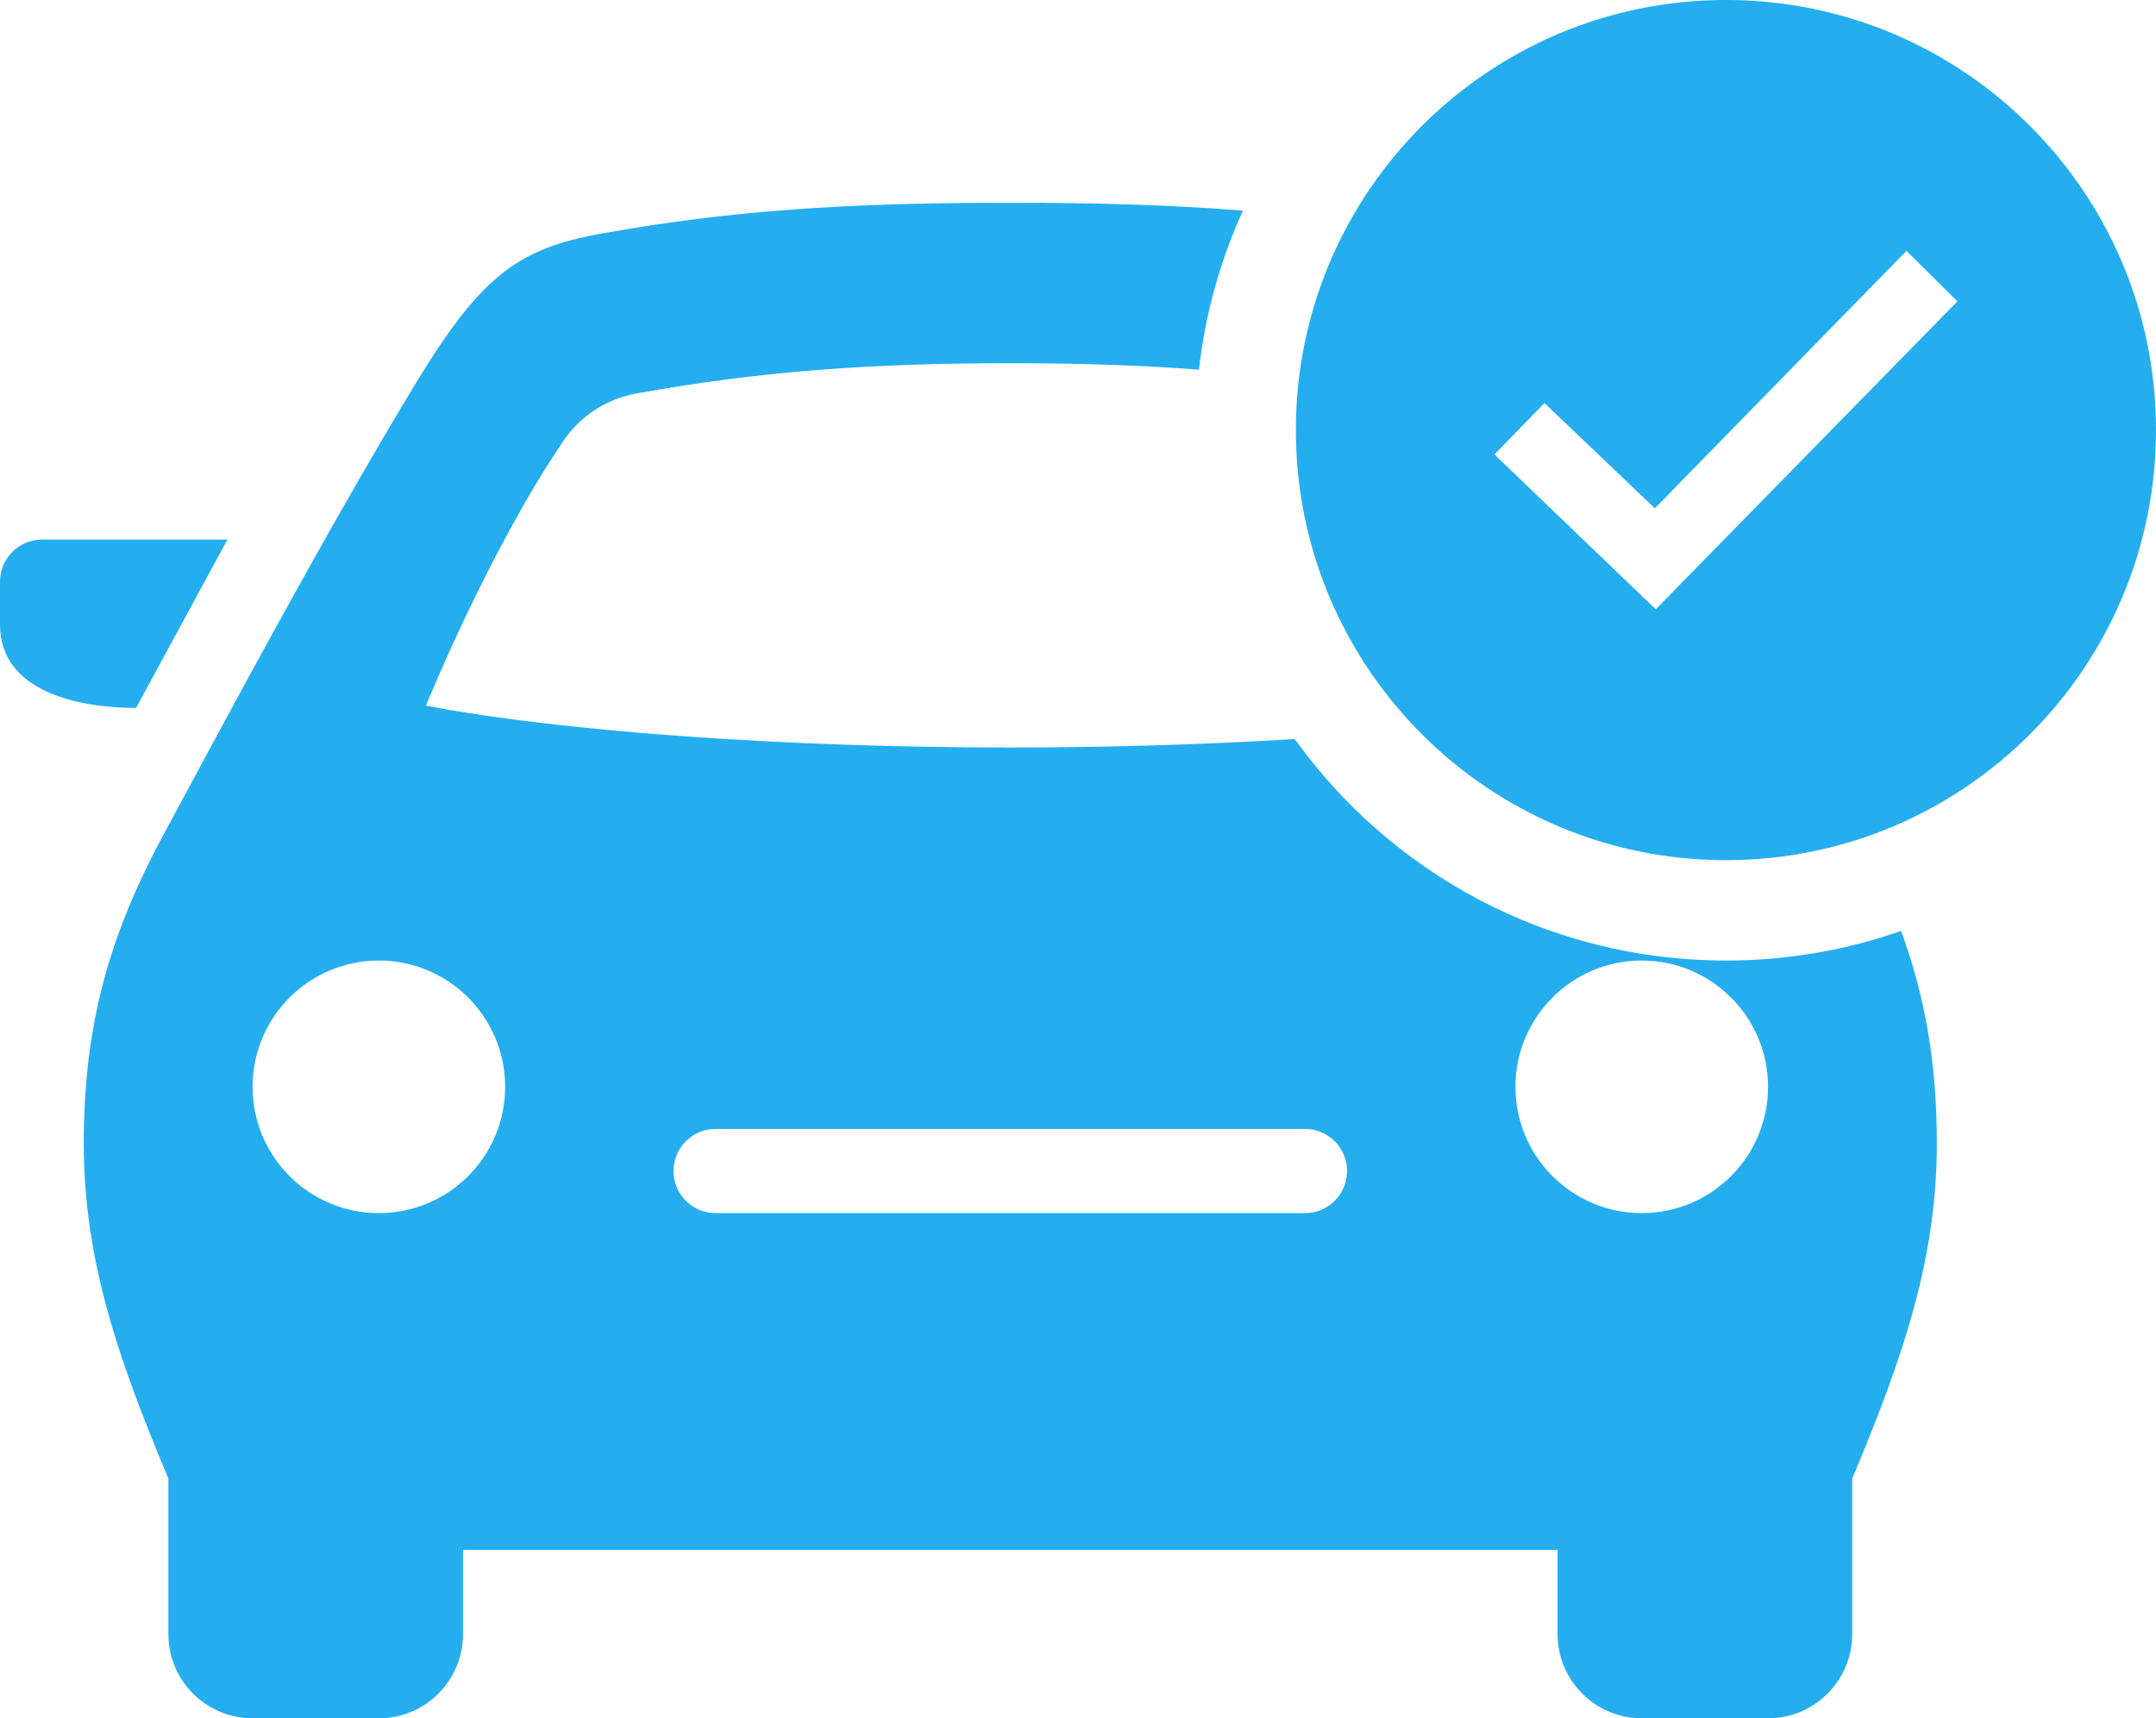
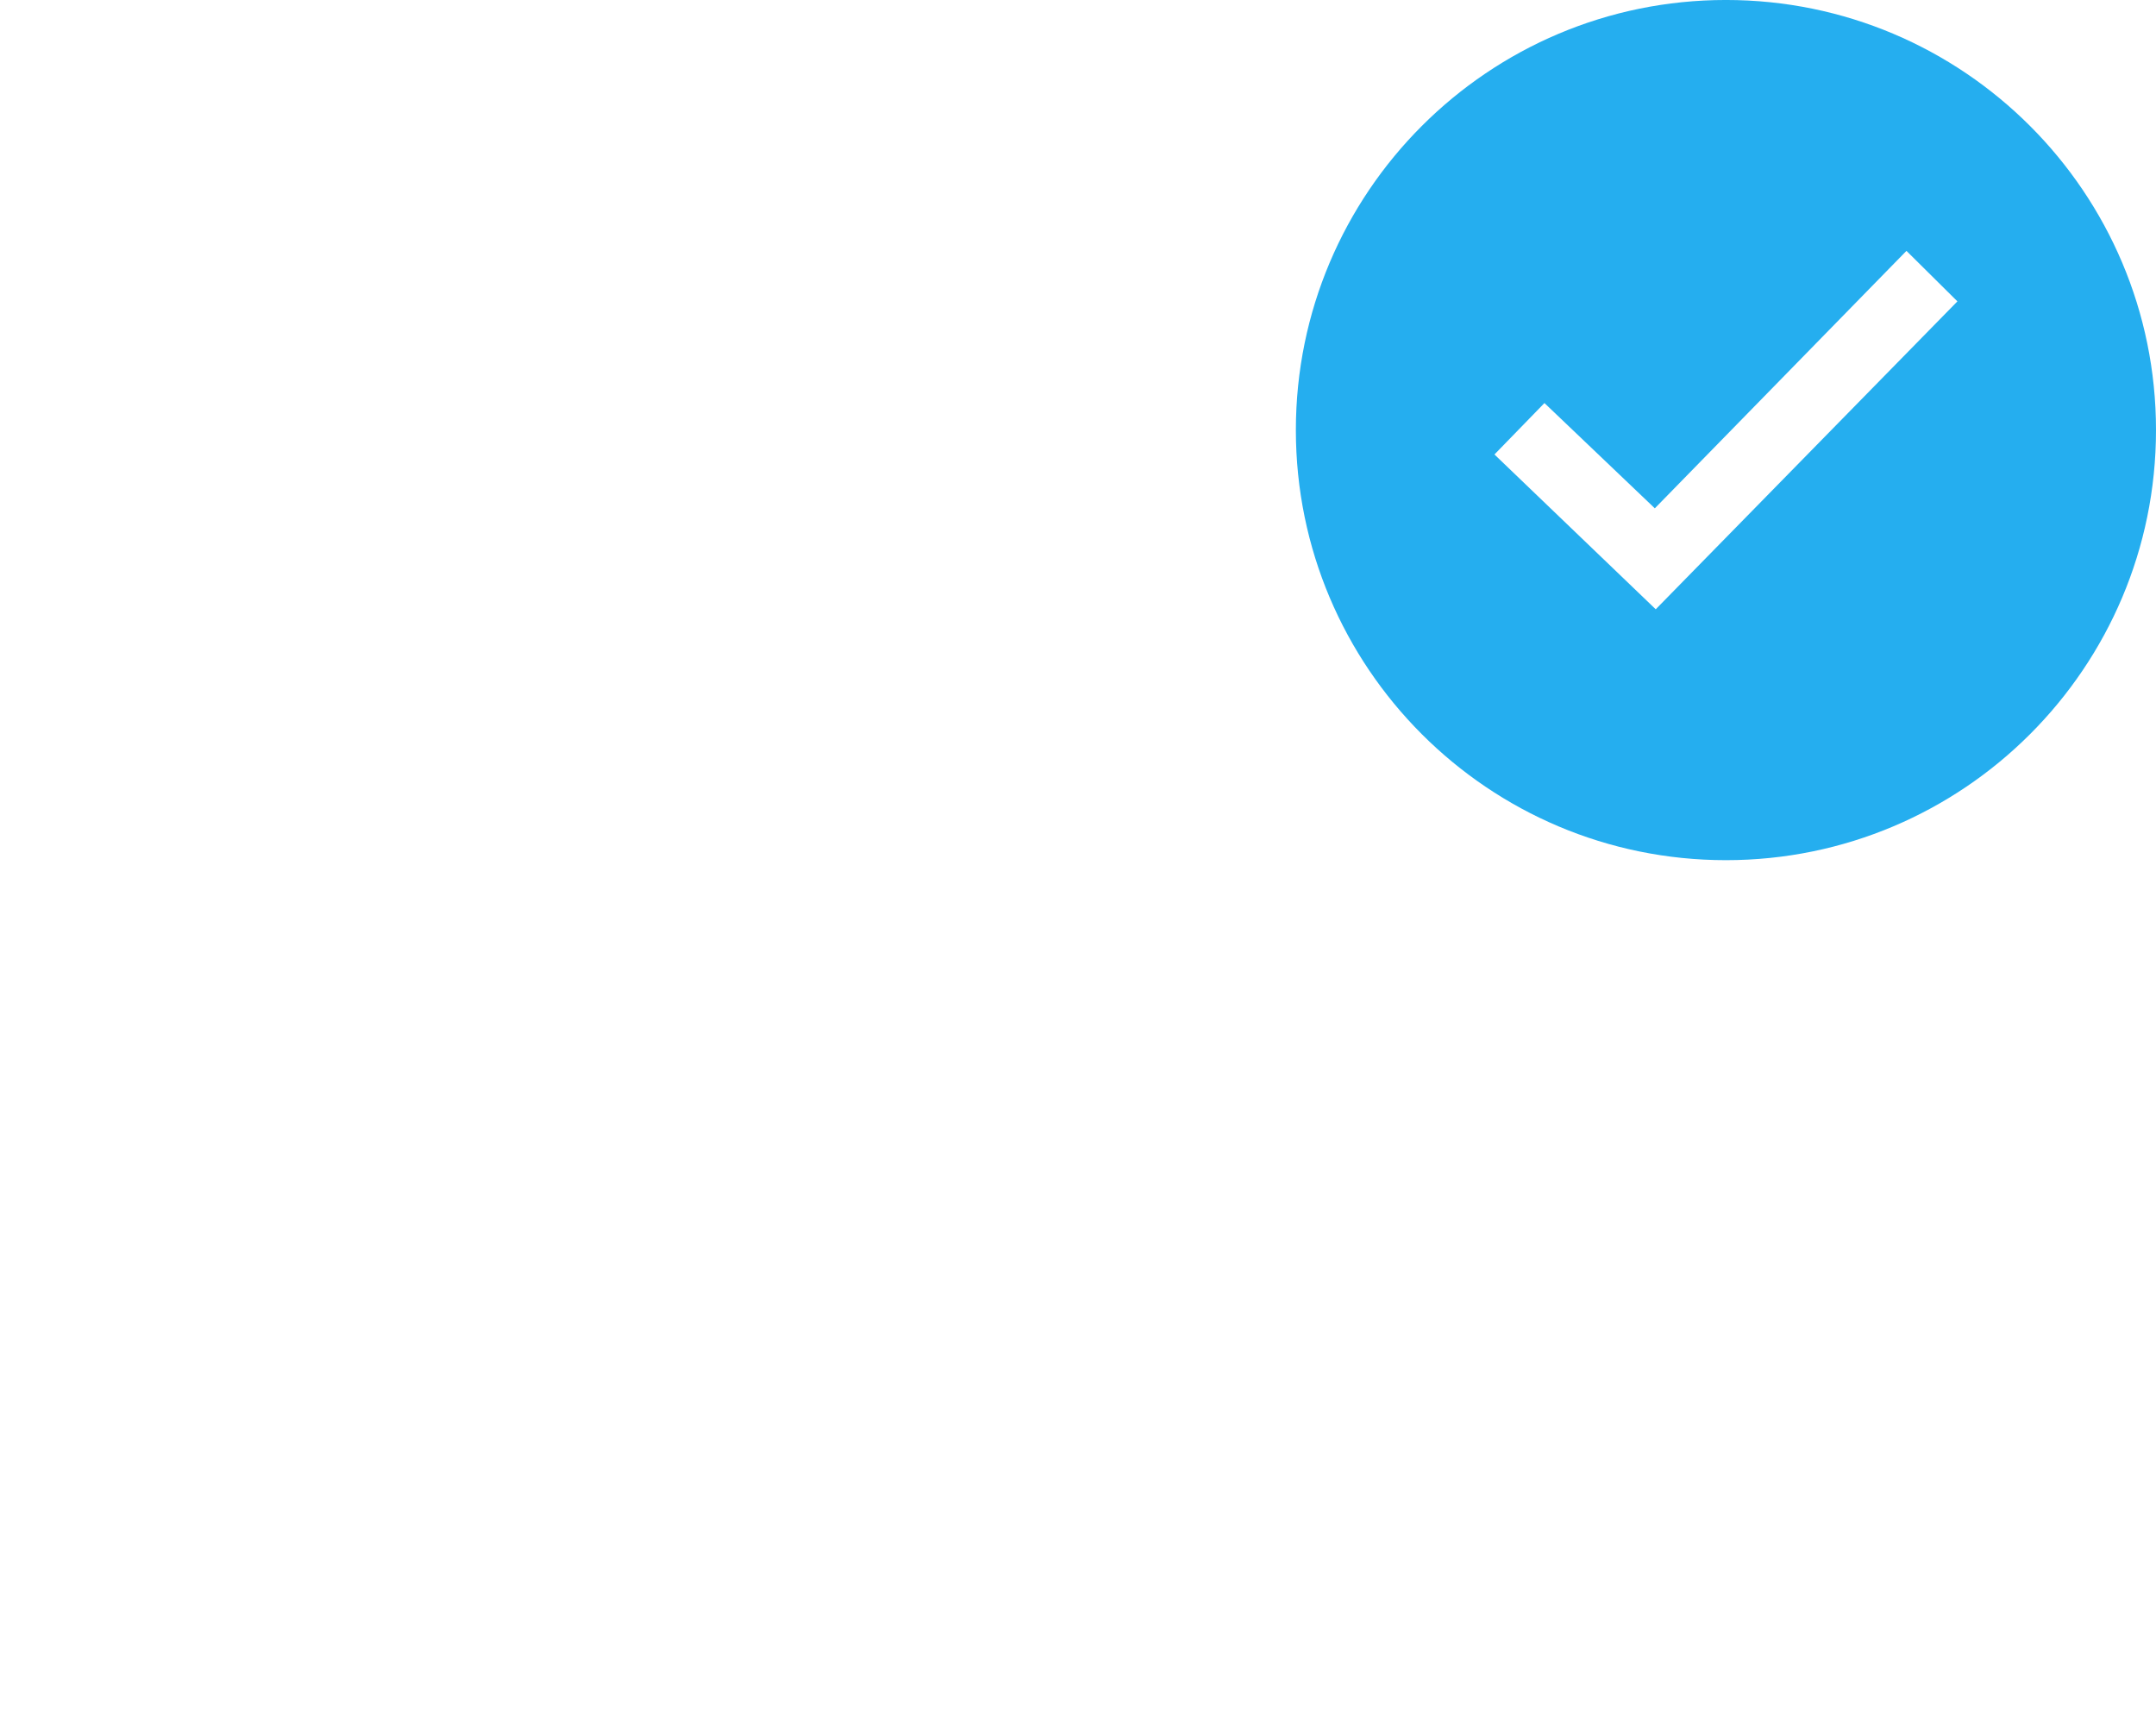
<svg xmlns="http://www.w3.org/2000/svg" width="128.041px" height="102.041px" viewBox="0 0 128.041 102.041" version="1.1">
  <title>Group 2</title>
  <g id="Page-1" stroke="none" stroke-width="1" fill="none" fill-rule="evenodd">
    <g id="WMC-Buyer-Guide-Online" transform="translate(-375, -1074.959)" fill="#25AEEF" fill-rule="nonzero">
      <g id="Group-2" transform="translate(375, 1074.959)">
-         <path d="M60,12.041 C65.221,12.041 69.644,12.172 73.815,12.509 C72.478,15.444 71.58,18.62 71.202,21.953 C67.625,21.678 63.986,21.571 60,21.571 C51.97,21.571 45.35,22.006 37.795,23.366 C36.025,23.681 34.46,24.701 33.45,26.196 C28.995,32.771 25.295,41.906 25.295,41.906 C33.495,43.471 46.84,44.391 60,44.391 C65.744,44.391 71.523,44.215 76.894,43.888 C82.609,51.853 91.948,57.041 102.5,57.041 C106.145,57.041 109.646,56.421 112.902,55.282 C114.33,59.176 115.025,63.145 115.025,67.901 C115.025,74.751 113.04,80.566 110,87.806 L110,97.041 C110,99.801 107.76,102.041 105,102.041 L97.5,102.041 C94.74,102.041 92.5,99.801 92.5,97.041 L92.5,92.041 L27.5,92.041 L27.5,97.041 C27.5,99.801 25.26,102.041 22.5,102.041 L15,102.041 C12.24,102.041 10,99.801 10,97.041 L10,87.806 C6.96,80.566 4.975,74.751 4.975,67.901 C4.975,60.831 6.51,55.501 9.705,49.571 C13.85,41.886 18.96,32.306 24.355,23.311 C28.495,16.401 30.665,14.776 35.745,13.866 C43.405,12.491 50.335,12.041 60,12.041 Z M22.5,57.041 C18.36,57.041 15,60.401 15,64.541 C15,68.681 18.36,72.041 22.5,72.041 C26.64,72.041 30,68.681 30,64.541 C30,60.401 26.64,57.041 22.5,57.041 Z M77.5,67.041 L42.5,67.041 C41.12,67.041 40,68.161 40,69.541 C40,70.921 41.12,72.041 42.5,72.041 L77.5,72.041 C78.88,72.041 80,70.921 80,69.541 C80,68.161 78.88,67.041 77.5,67.041 Z M97.5,57.041 C93.36,57.041 90,60.401 90,64.541 C90,68.681 93.36,72.041 97.5,72.041 C101.64,72.041 105,68.681 105,64.541 C105,60.401 101.64,57.041 97.5,57.041 Z M13.51,32.041 L8.08,42.041 C4.63,42.041 0,41.061 0,37.096 L0,34.541 C0,33.161 1.12,32.041 2.5,32.041 L13.51,32.041 Z" id="Combined-Shape" />
        <g id="iconmonstr-checkbox-21-(2)" transform="translate(71, -5.96)">
          <path d="M31.5,5.959 C17.395,5.959 5.959,17.395 5.959,31.5 C5.959,45.605 17.395,57.041 31.5,57.041 C45.605,57.041 57.041,45.605 57.041,31.5 C57.041,17.395 45.605,5.959 31.5,5.959 Z M27.331,42.142 L17.753,32.949 L20.722,29.895 L27.277,36.146 L42.221,20.858 L45.247,23.857 L27.331,42.142 Z" id="Shape" />
        </g>
      </g>
    </g>
  </g>
</svg>